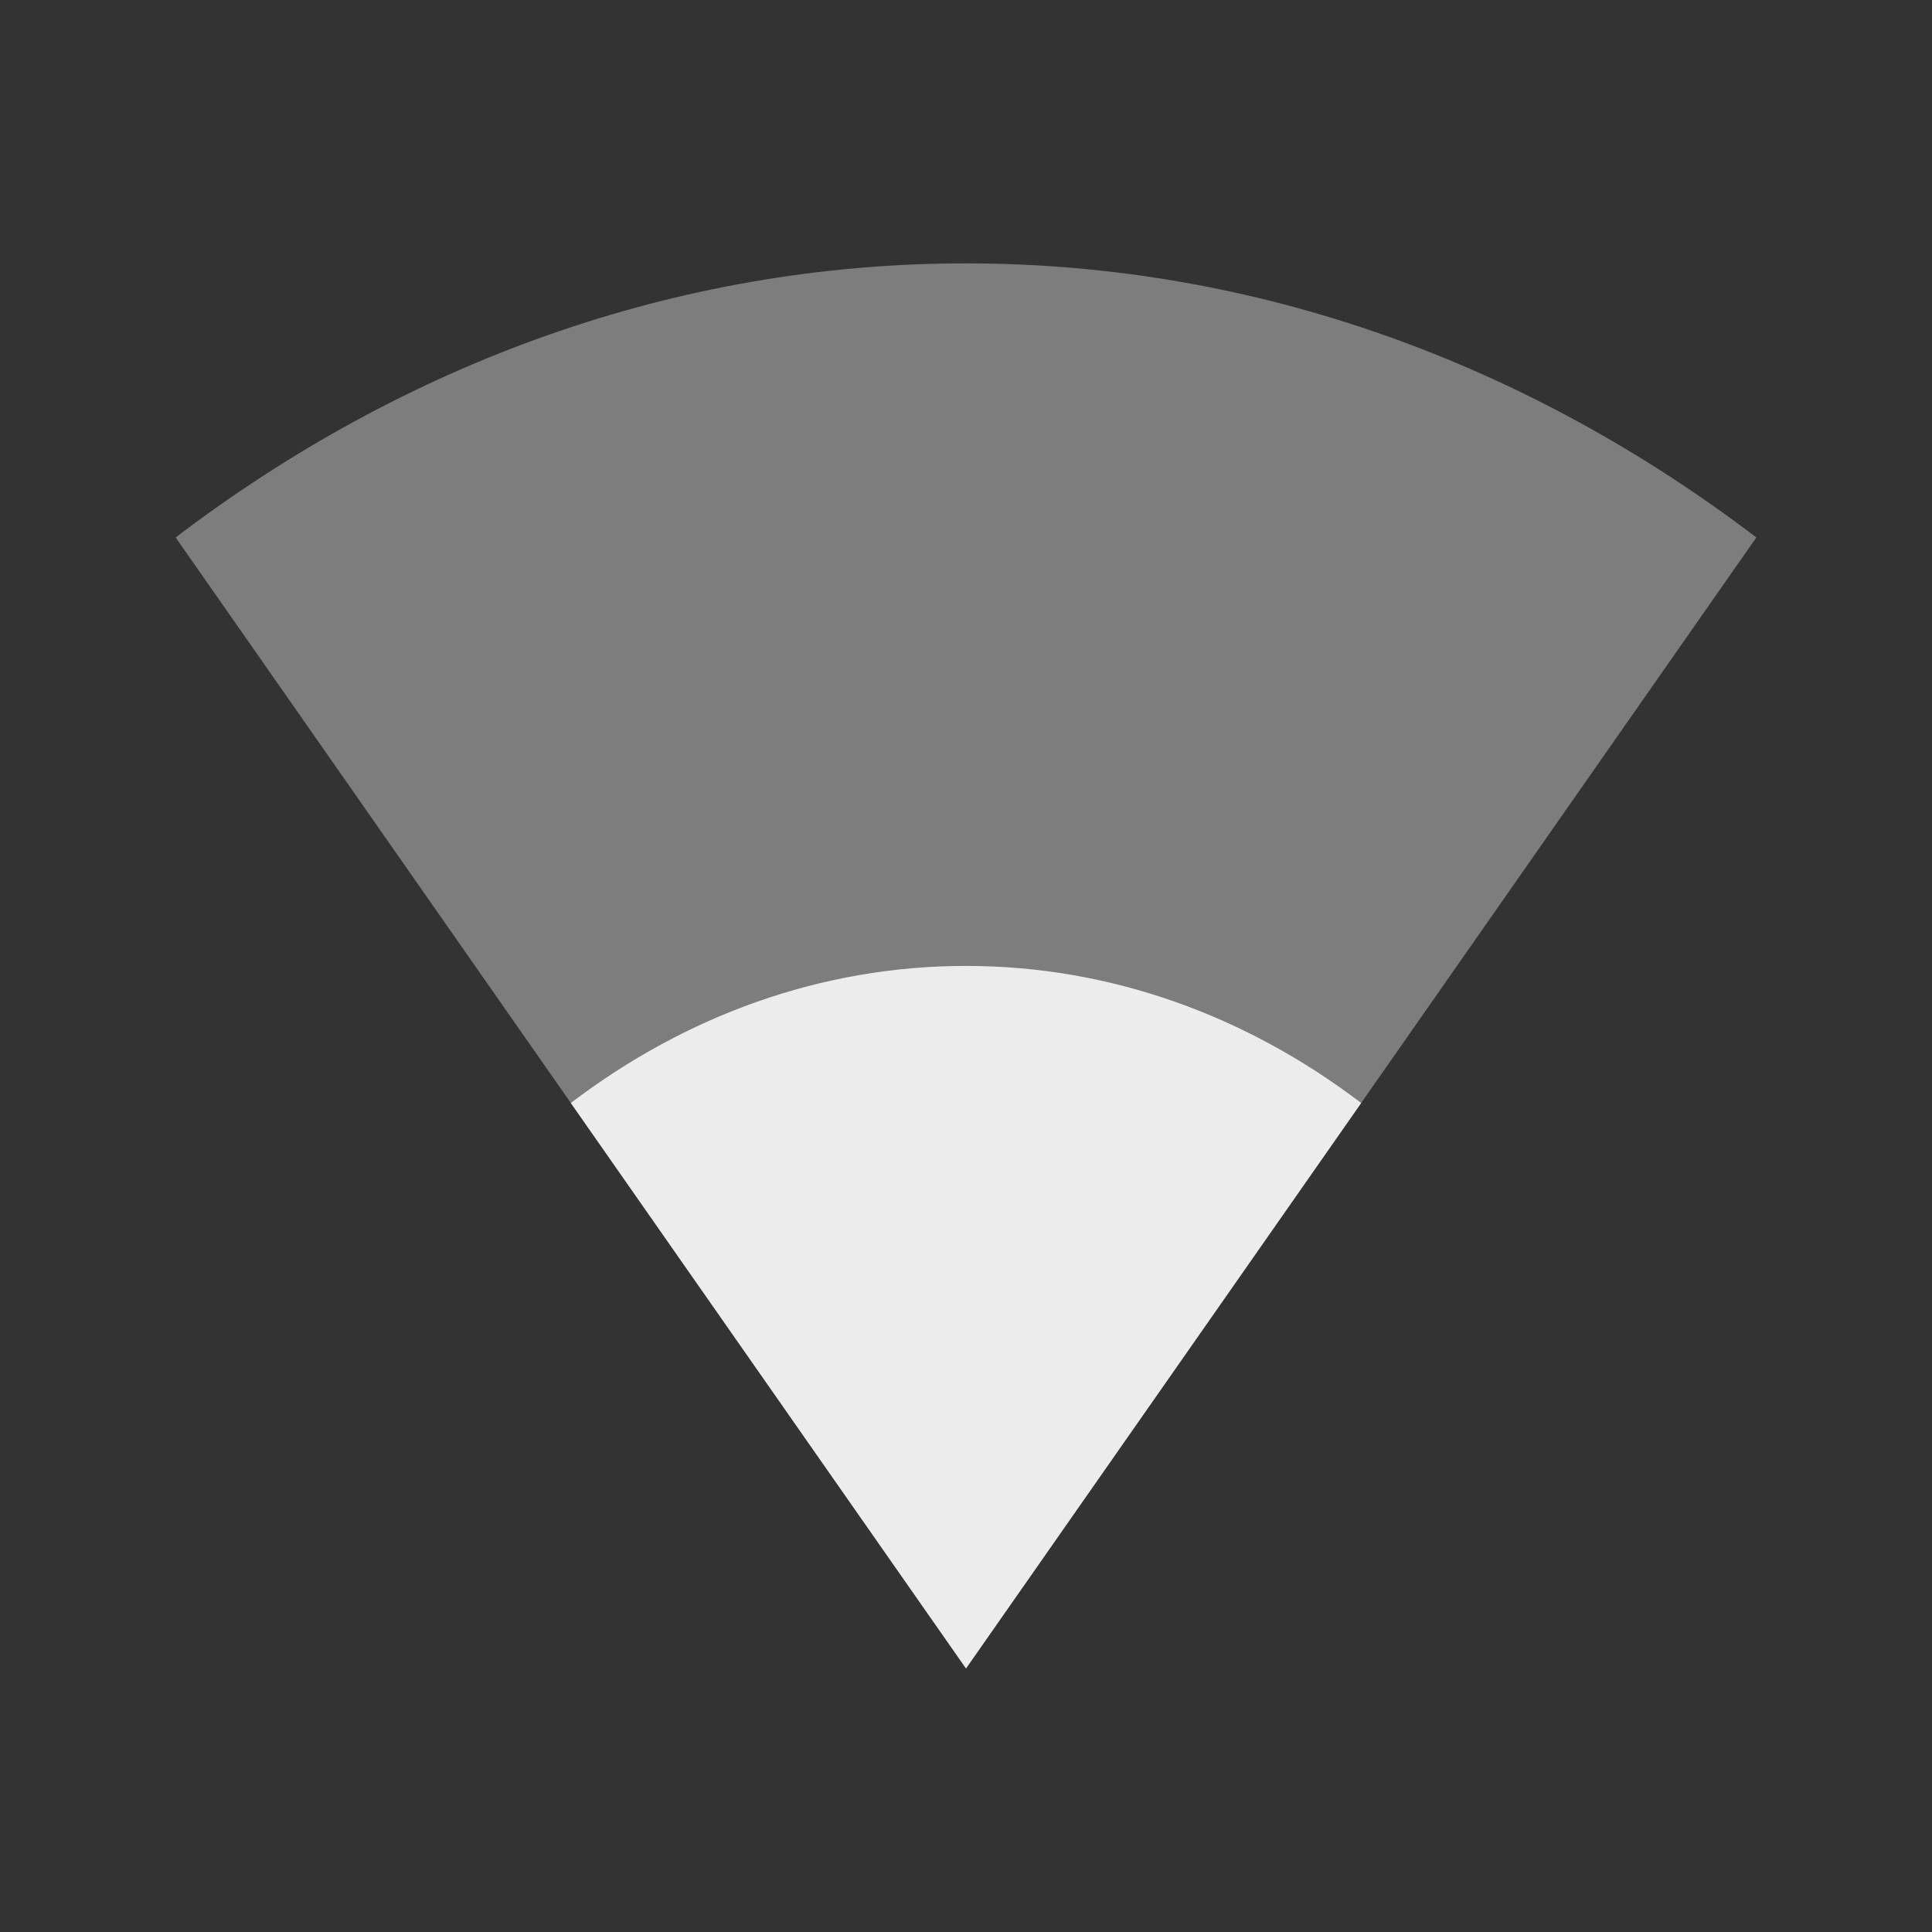
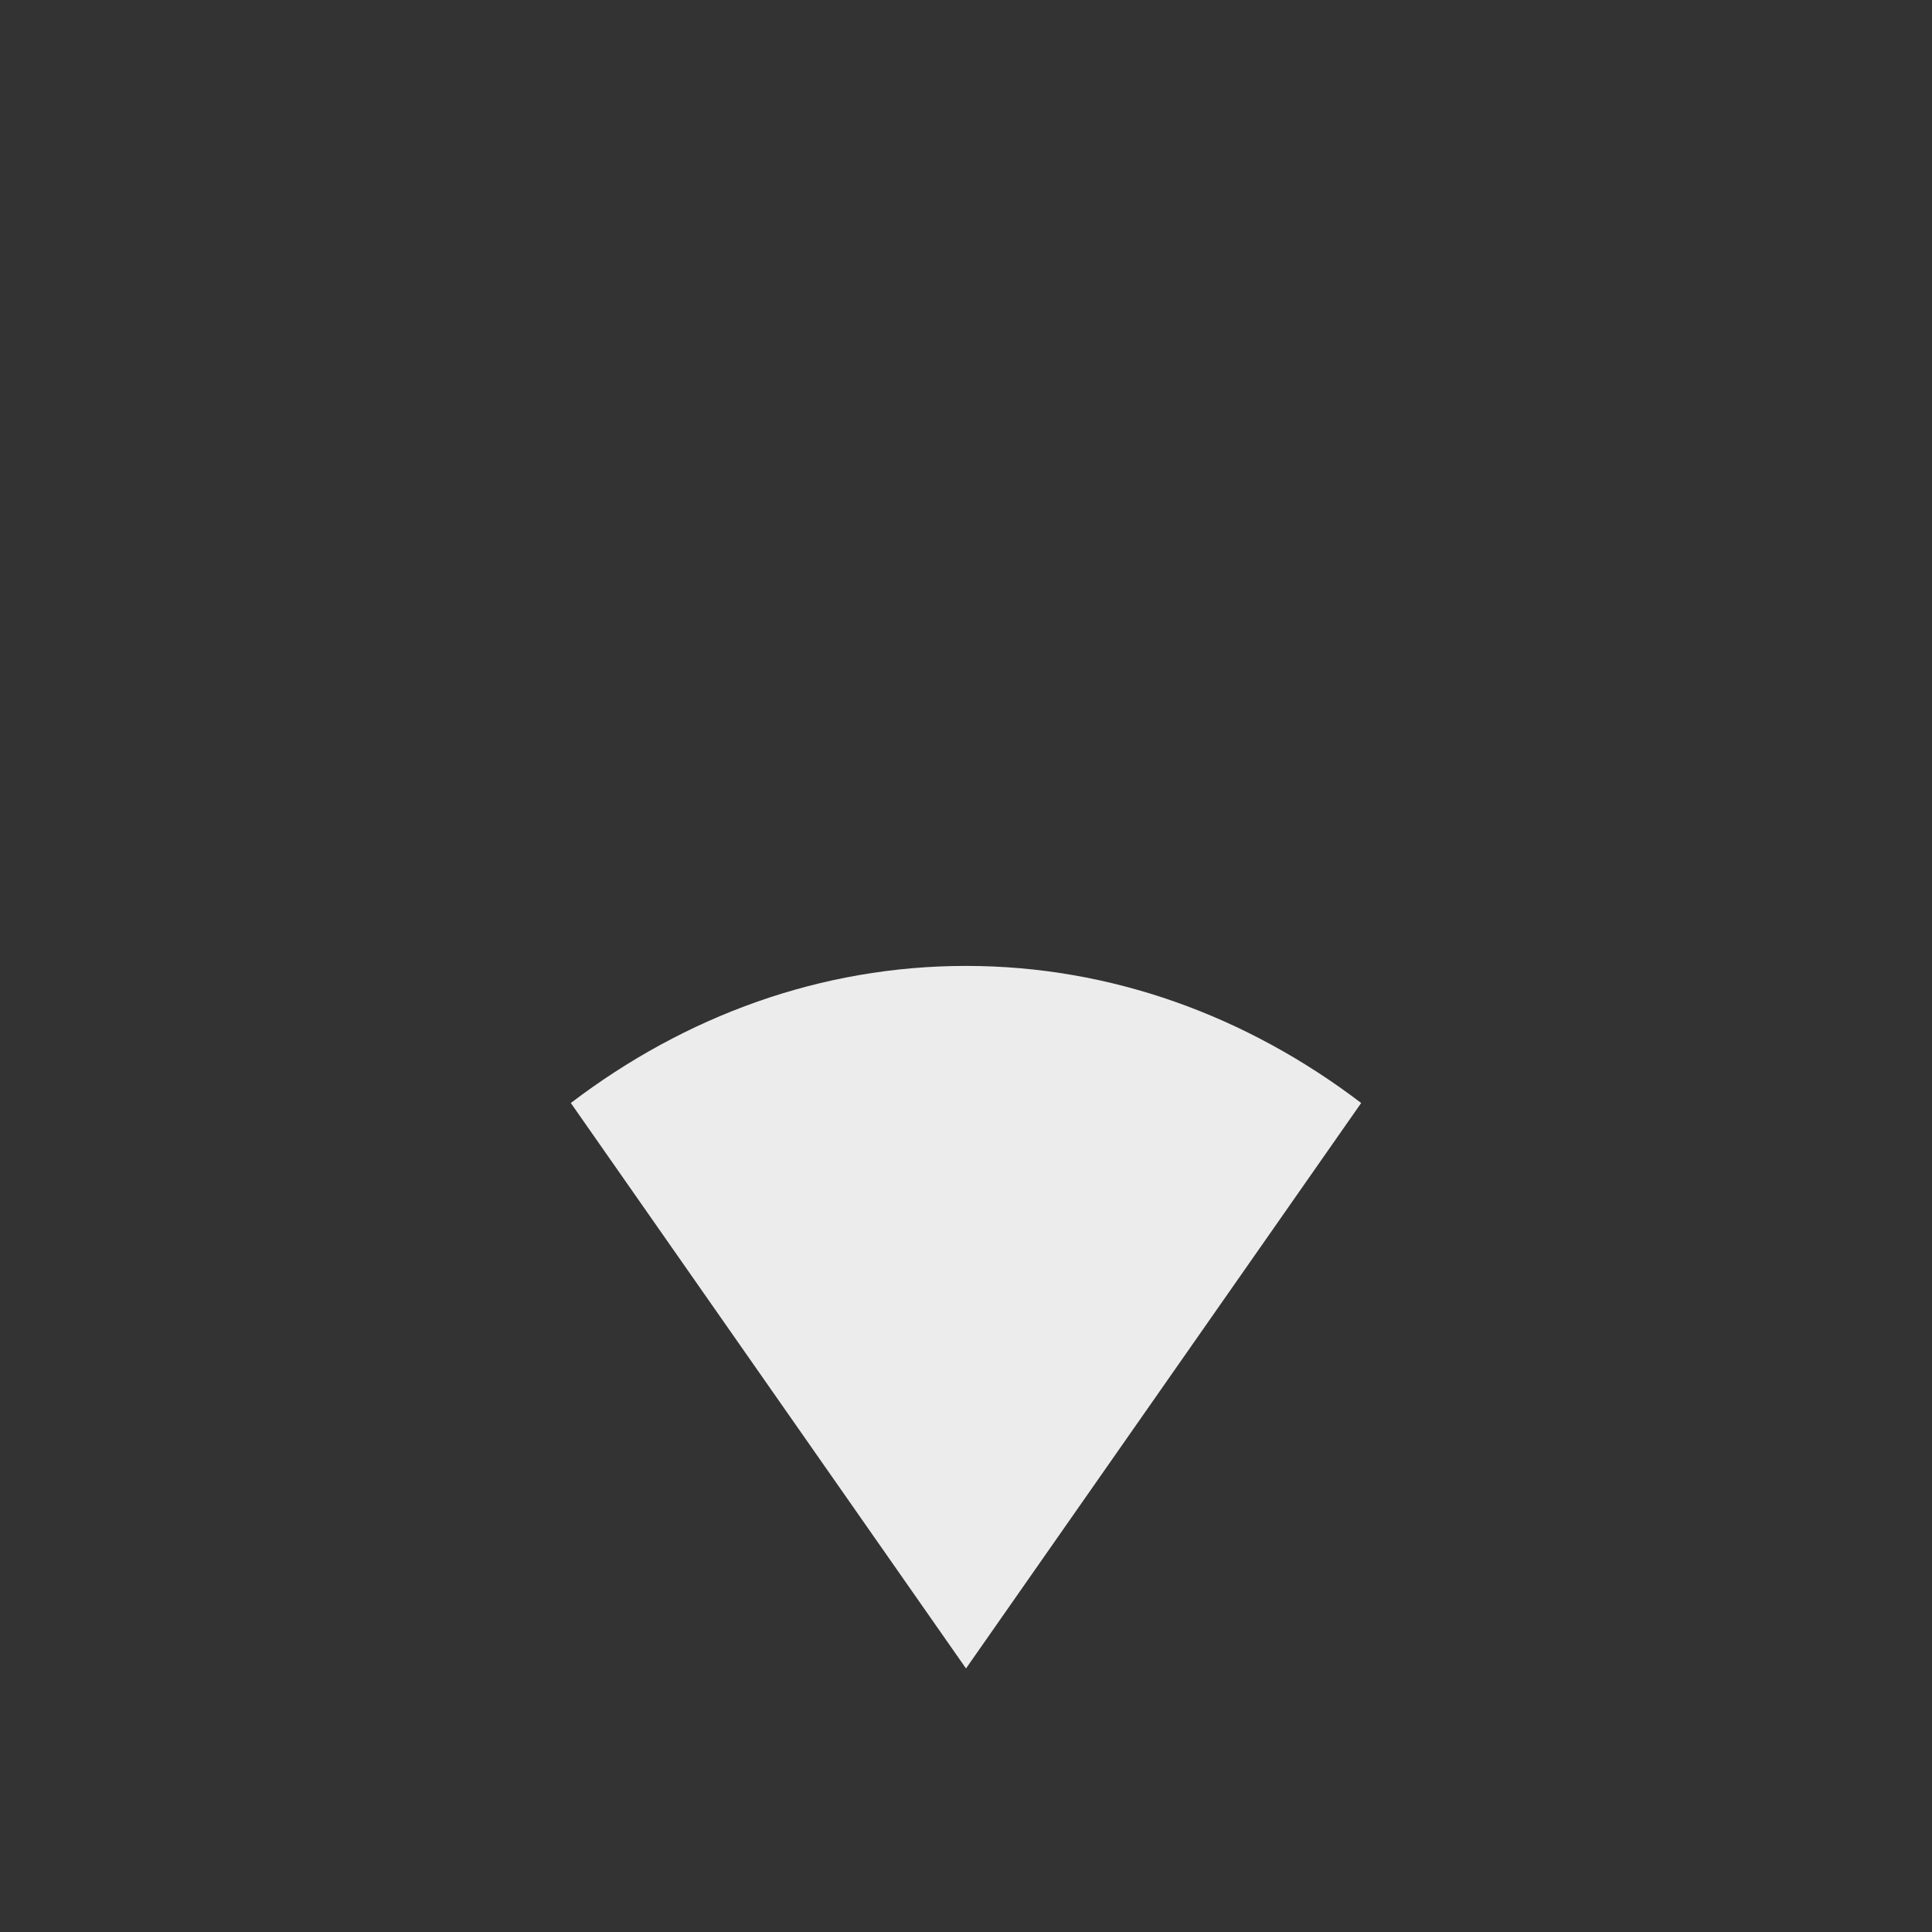
<svg xmlns="http://www.w3.org/2000/svg" viewBox="0 0 22 22">
  <rect x="0" y="0" width="22" height="22" fill="#333333" stroke="none" />
  <g transform="translate(-81,-527.36)">
-     <path d="m 101 533.48 c -2.601 -1.979 -5.69 -3.121 -9 -3.121 -3.31 0 -6.399 1.142 -9 3.121 l 9 12.879 z" style="fill:#ececec;opacity:0.4;fill-opacity:1;color:#000" />
    <path d="m 96.5 539.92 c -1.301 -0.99 -2.845 -1.561 -4.5 -1.561 -1.655 0 -3.199 0.571 -4.5 1.561 l 4.5 6.439 z" style="fill:#ececec;opacity:1;fill-opacity:1;color:#000" />
  </g>
</svg>